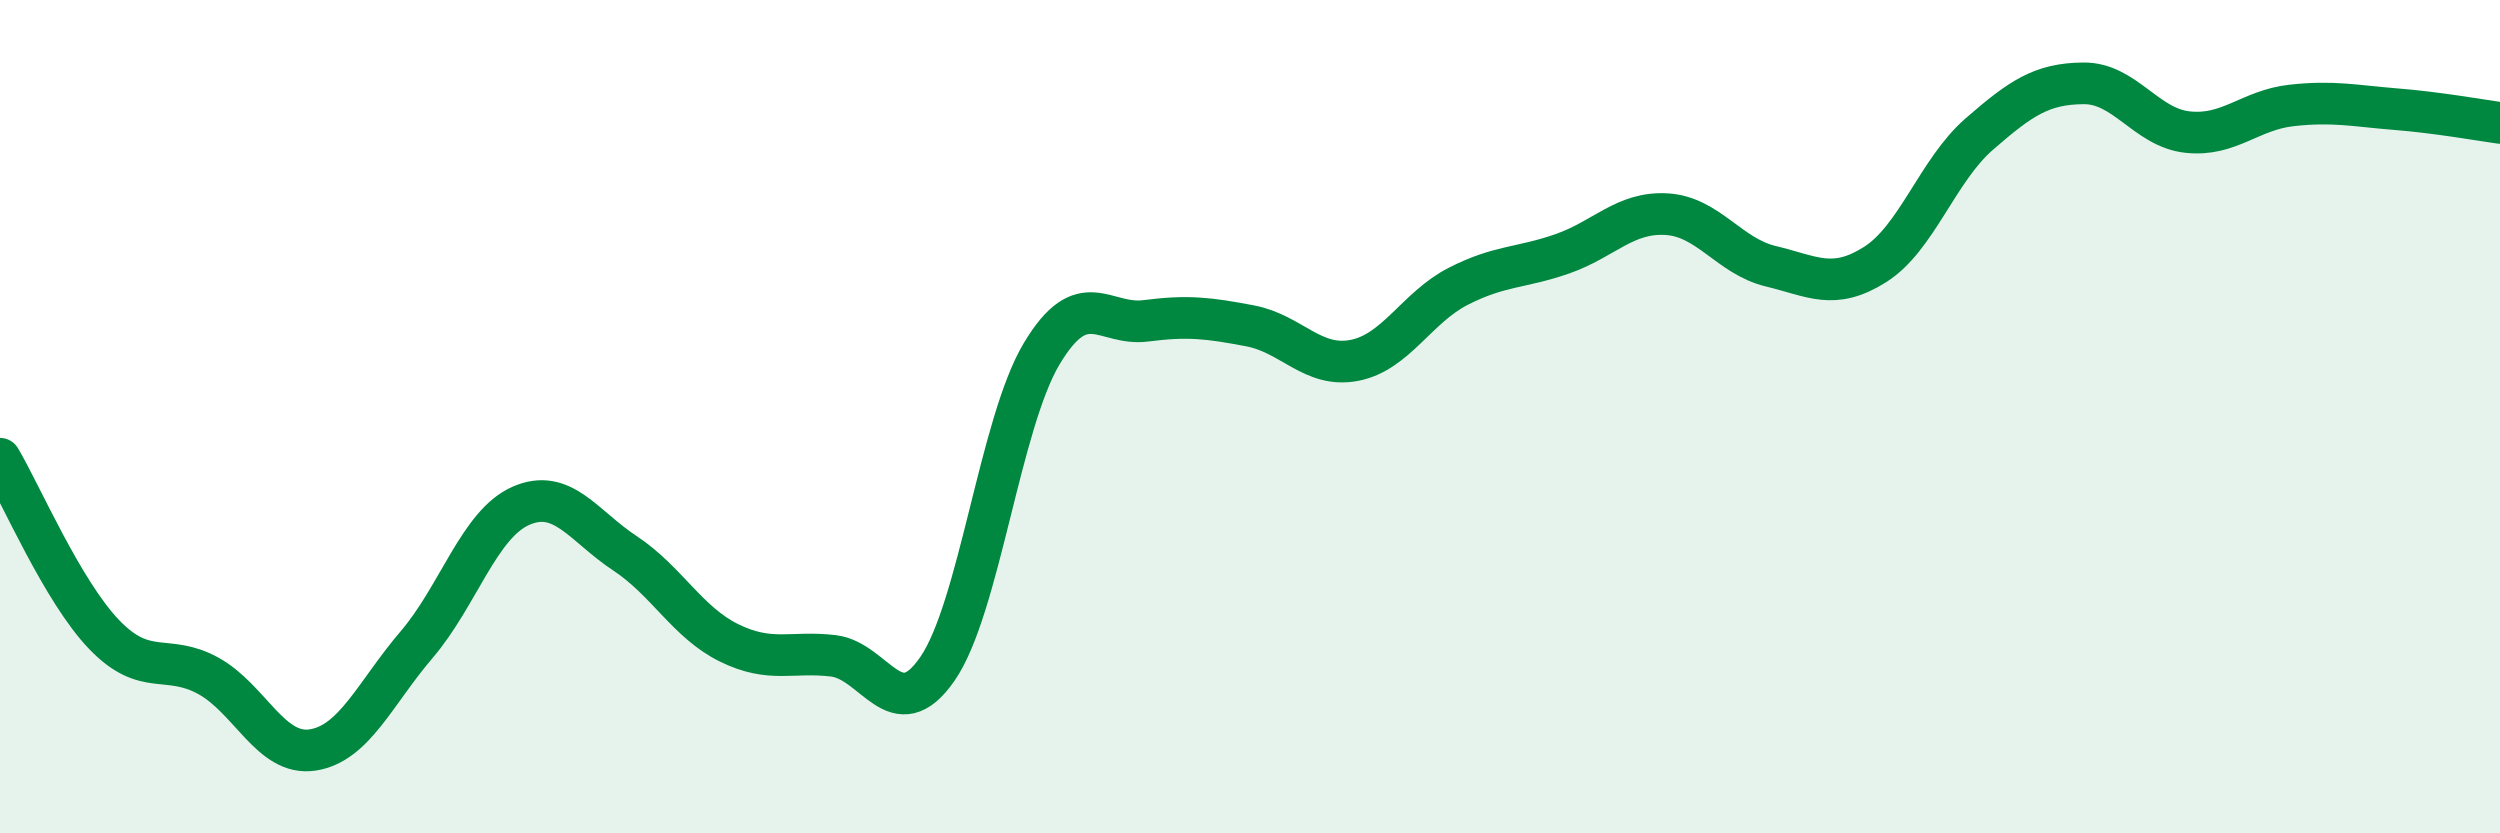
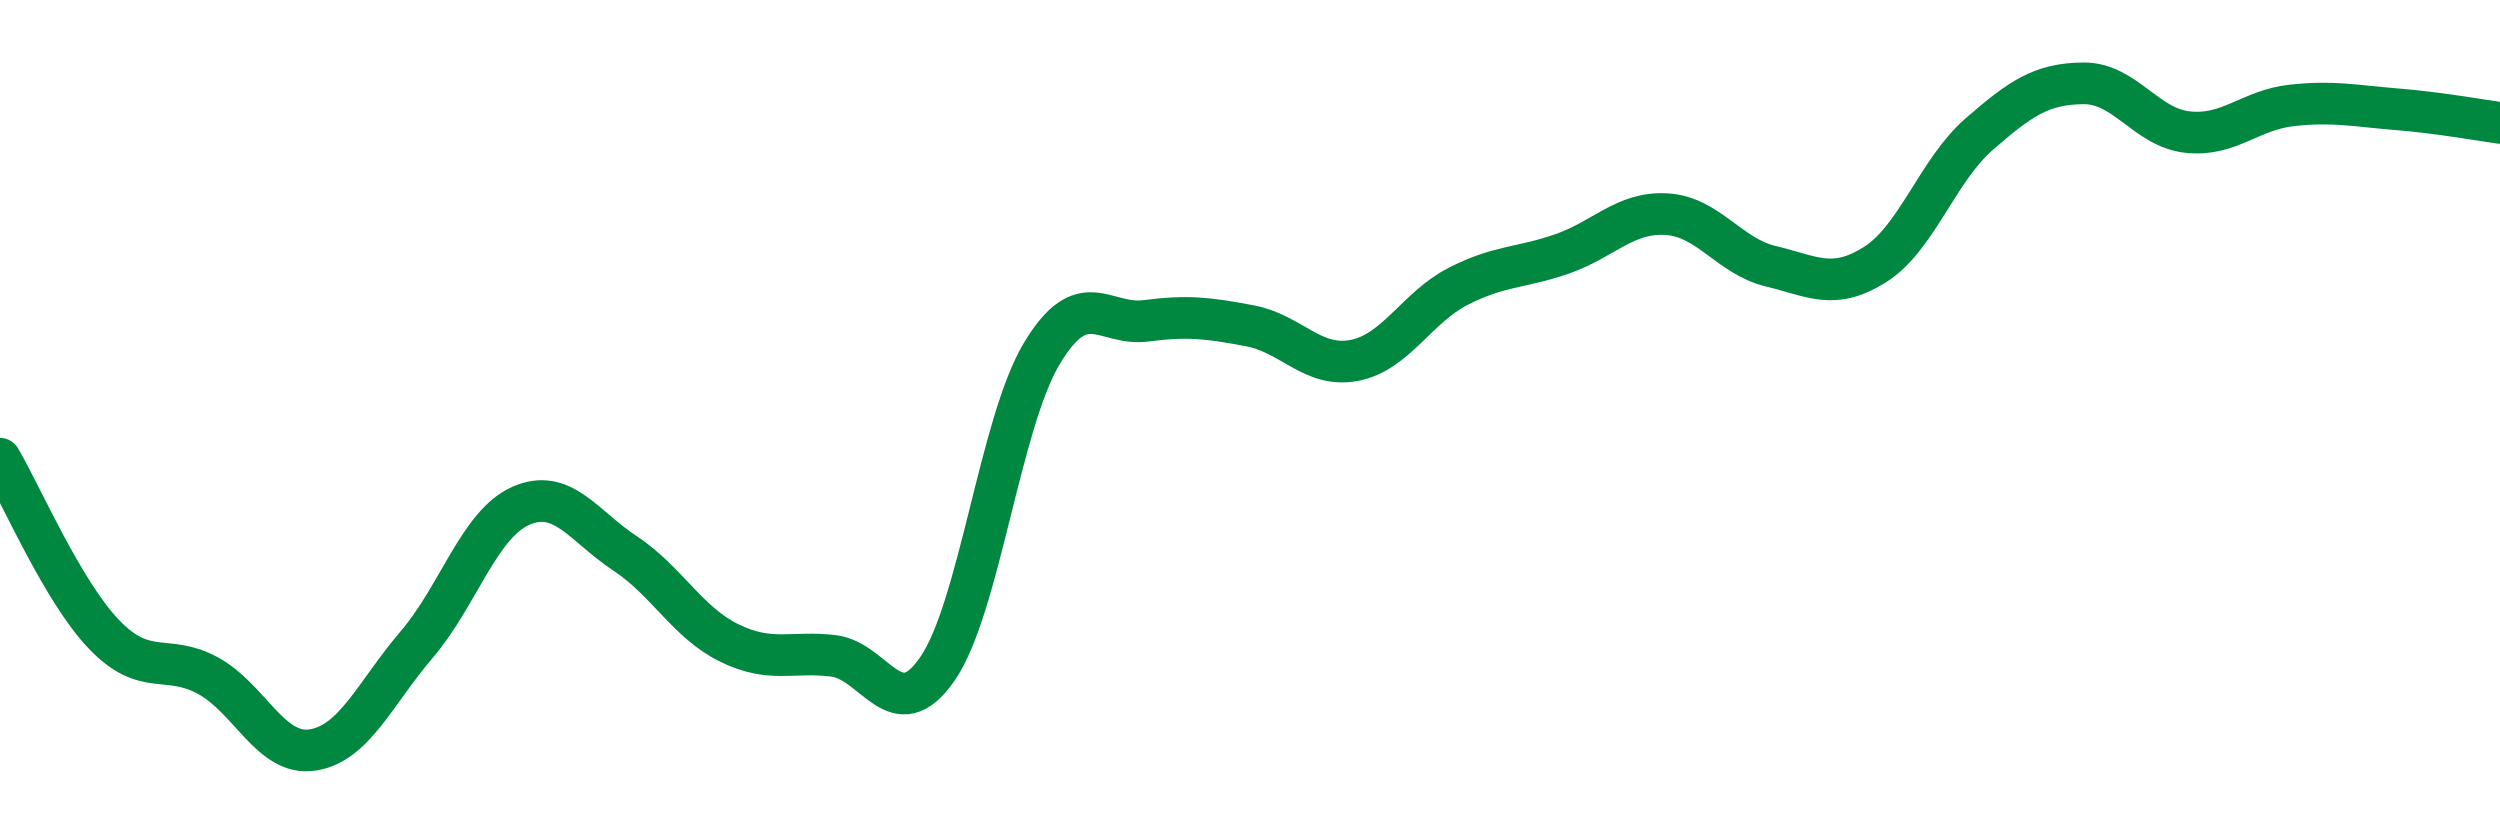
<svg xmlns="http://www.w3.org/2000/svg" width="60" height="20" viewBox="0 0 60 20">
-   <path d="M 0,11.01 C 0.5,11.85 1.5,14.19 2.5,15.23 C 3.5,16.27 4,15.67 5,16.22 C 6,16.77 6.5,18.15 7.5,18 C 8.5,17.85 9,16.64 10,15.47 C 11,14.3 11.5,12.58 12.5,12.14 C 13.5,11.7 14,12.62 15,13.28 C 16,13.94 16.5,14.94 17.5,15.43 C 18.5,15.92 19,15.62 20,15.74 C 21,15.86 21.5,17.5 22.5,16.05 C 23.5,14.6 24,10.16 25,8.49 C 26,6.82 26.5,7.83 27.5,7.7 C 28.5,7.57 29,7.63 30,7.82 C 31,8.01 31.5,8.84 32.5,8.65 C 33.5,8.46 34,7.38 35,6.87 C 36,6.36 36.5,6.44 37.5,6.09 C 38.5,5.74 39,5.08 40,5.14 C 41,5.2 41.5,6.15 42.5,6.39 C 43.5,6.63 44,6.98 45,6.35 C 46,5.72 46.5,4.09 47.5,3.22 C 48.5,2.35 49,2.01 50,2 C 51,1.99 51.5,3.06 52.5,3.17 C 53.5,3.28 54,2.64 55,2.53 C 56,2.42 56.5,2.54 57.5,2.62 C 58.5,2.7 59.5,2.88 60,2.95L60 20L0 20Z" fill="#008740" opacity="0.1" stroke-linecap="round" stroke-linejoin="round" />
  <path d="M 0,11.01 C 0.5,11.85 1.5,14.19 2.5,15.23 C 3.5,16.27 4,15.67 5,16.22 C 6,16.77 6.5,18.15 7.5,18 C 8.5,17.85 9,16.64 10,15.47 C 11,14.3 11.5,12.58 12.5,12.14 C 13.5,11.7 14,12.62 15,13.28 C 16,13.94 16.5,14.94 17.5,15.43 C 18.5,15.92 19,15.62 20,15.74 C 21,15.86 21.5,17.5 22.5,16.05 C 23.5,14.6 24,10.16 25,8.49 C 26,6.82 26.5,7.83 27.5,7.7 C 28.5,7.57 29,7.63 30,7.82 C 31,8.01 31.5,8.84 32.5,8.65 C 33.5,8.46 34,7.38 35,6.87 C 36,6.36 36.5,6.44 37.5,6.09 C 38.5,5.74 39,5.08 40,5.14 C 41,5.2 41.5,6.15 42.5,6.39 C 43.5,6.63 44,6.98 45,6.35 C 46,5.72 46.5,4.09 47.5,3.22 C 48.5,2.35 49,2.01 50,2 C 51,1.99 51.5,3.06 52.5,3.17 C 53.5,3.28 54,2.64 55,2.53 C 56,2.42 56.5,2.54 57.5,2.62 C 58.5,2.7 59.5,2.88 60,2.95" stroke="#008740" stroke-width="1" fill="none" stroke-linecap="round" stroke-linejoin="round" />
</svg>